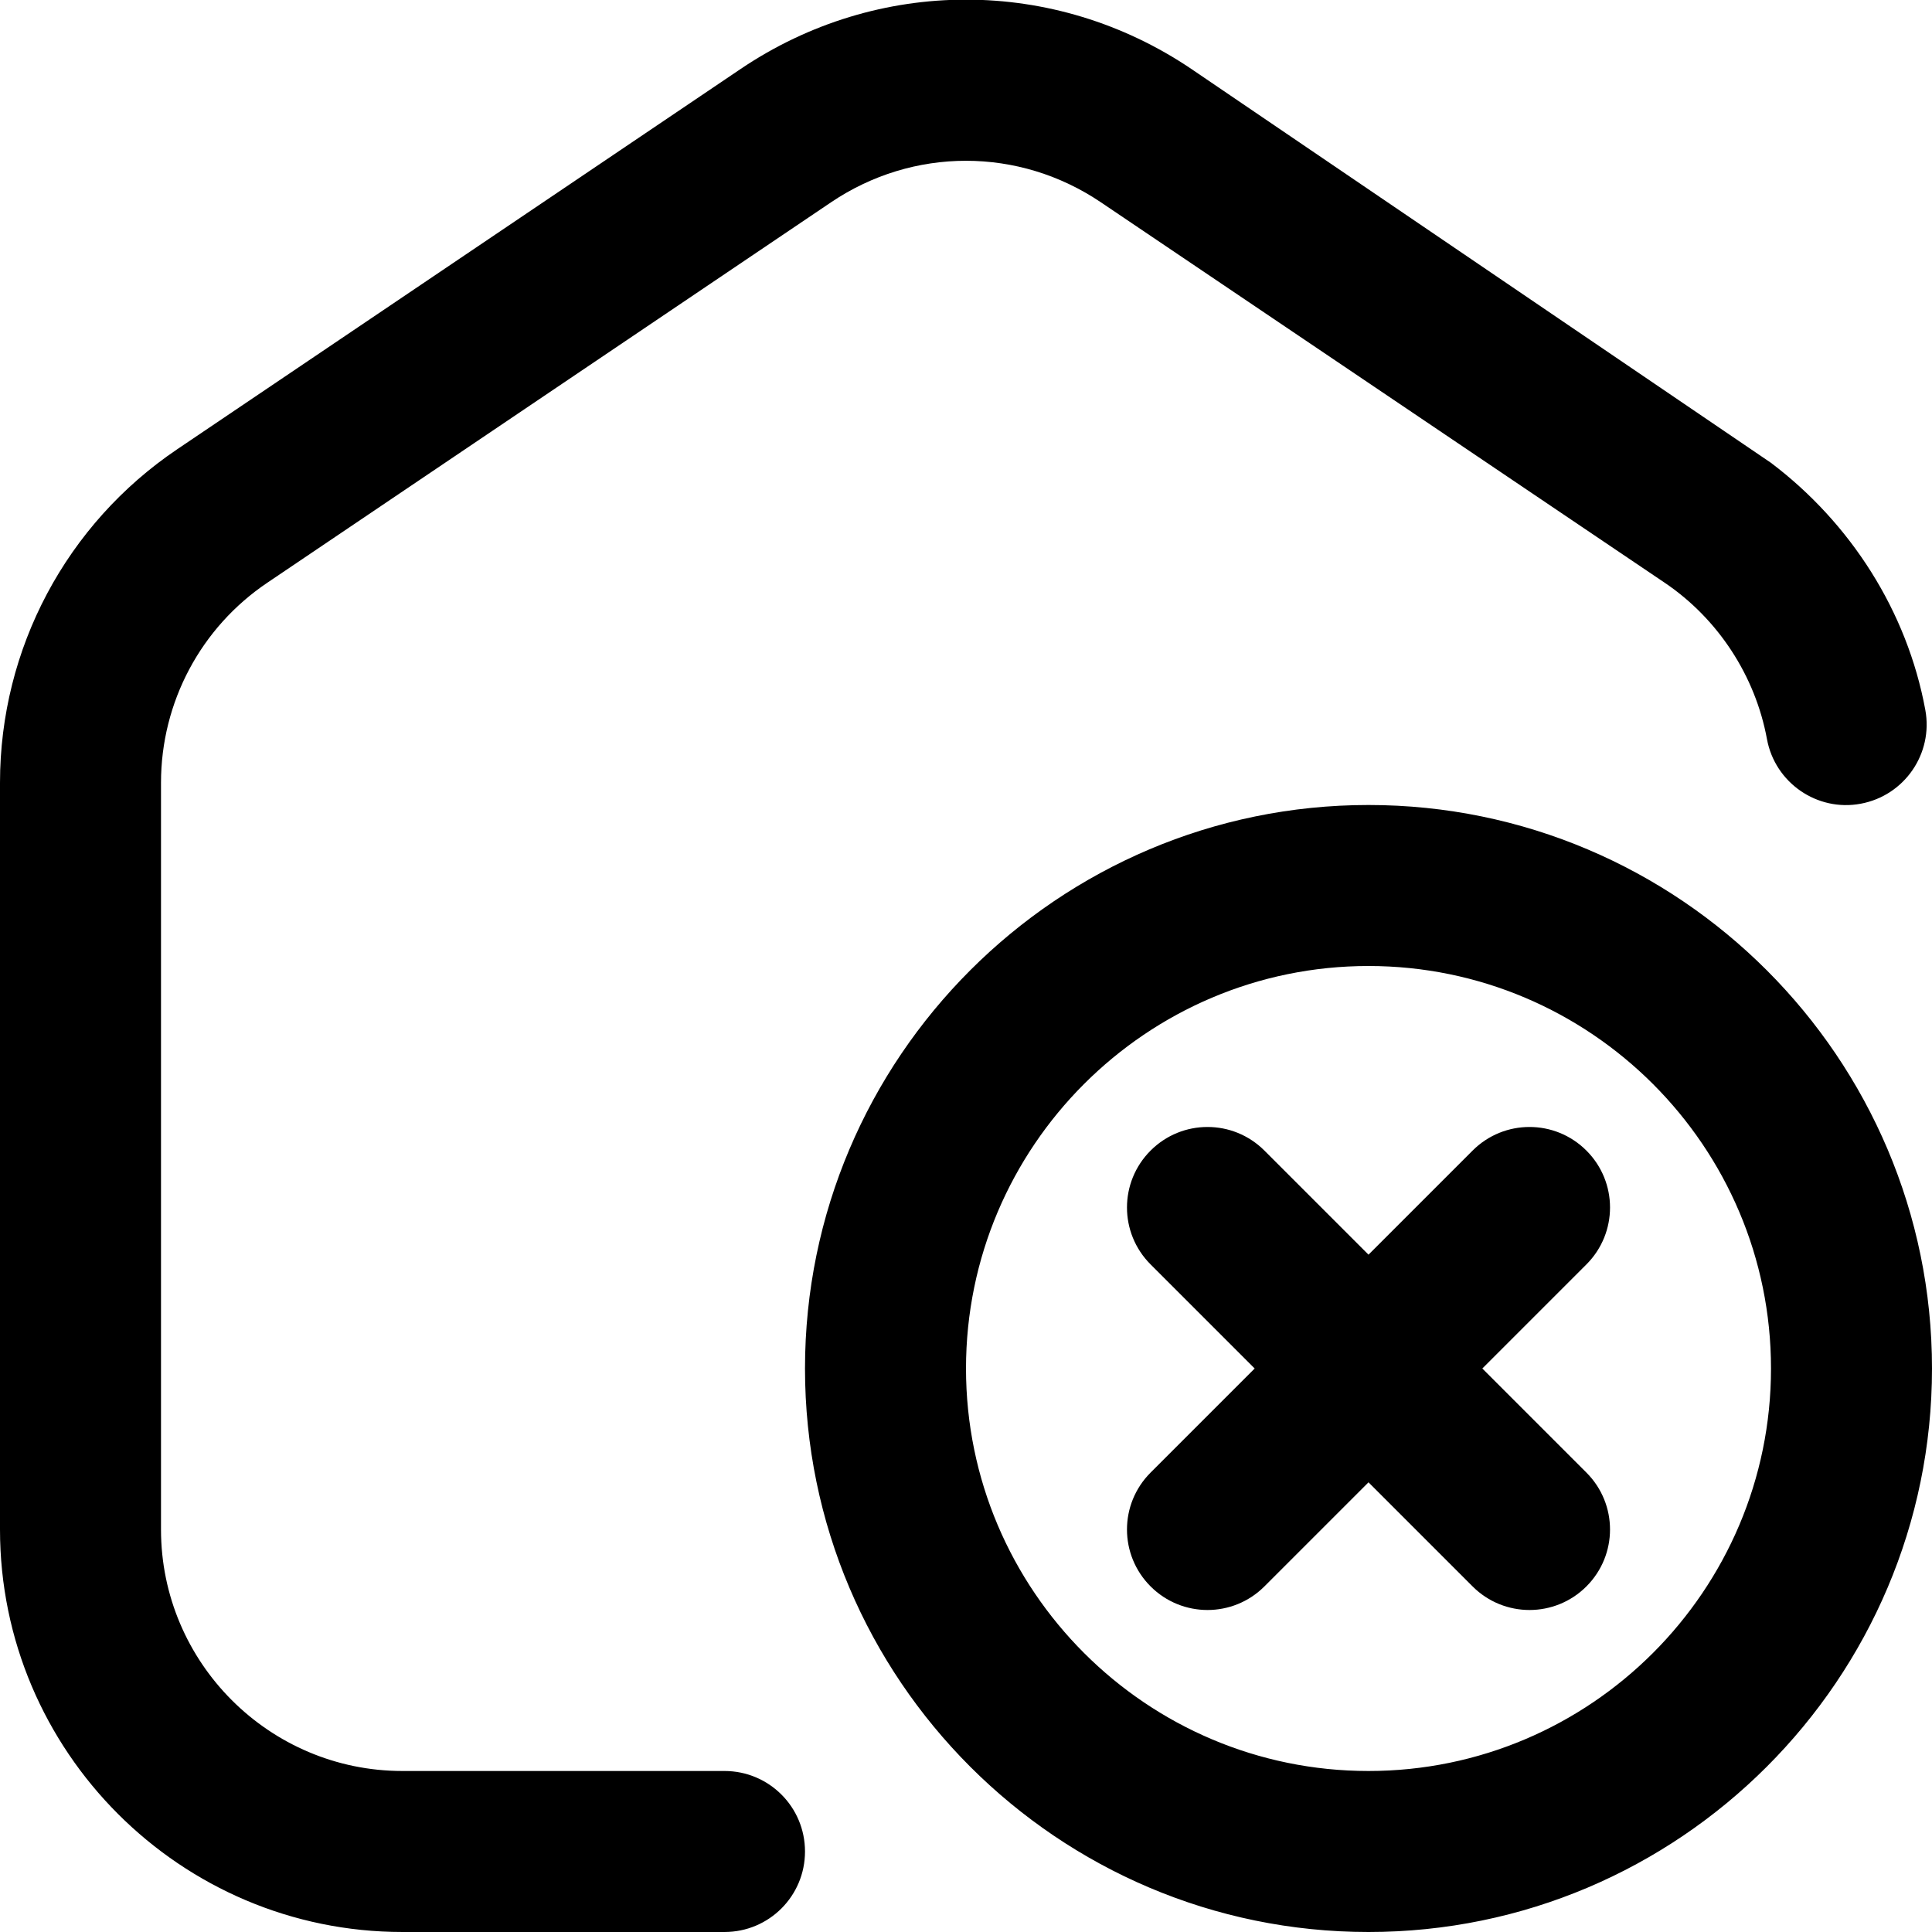
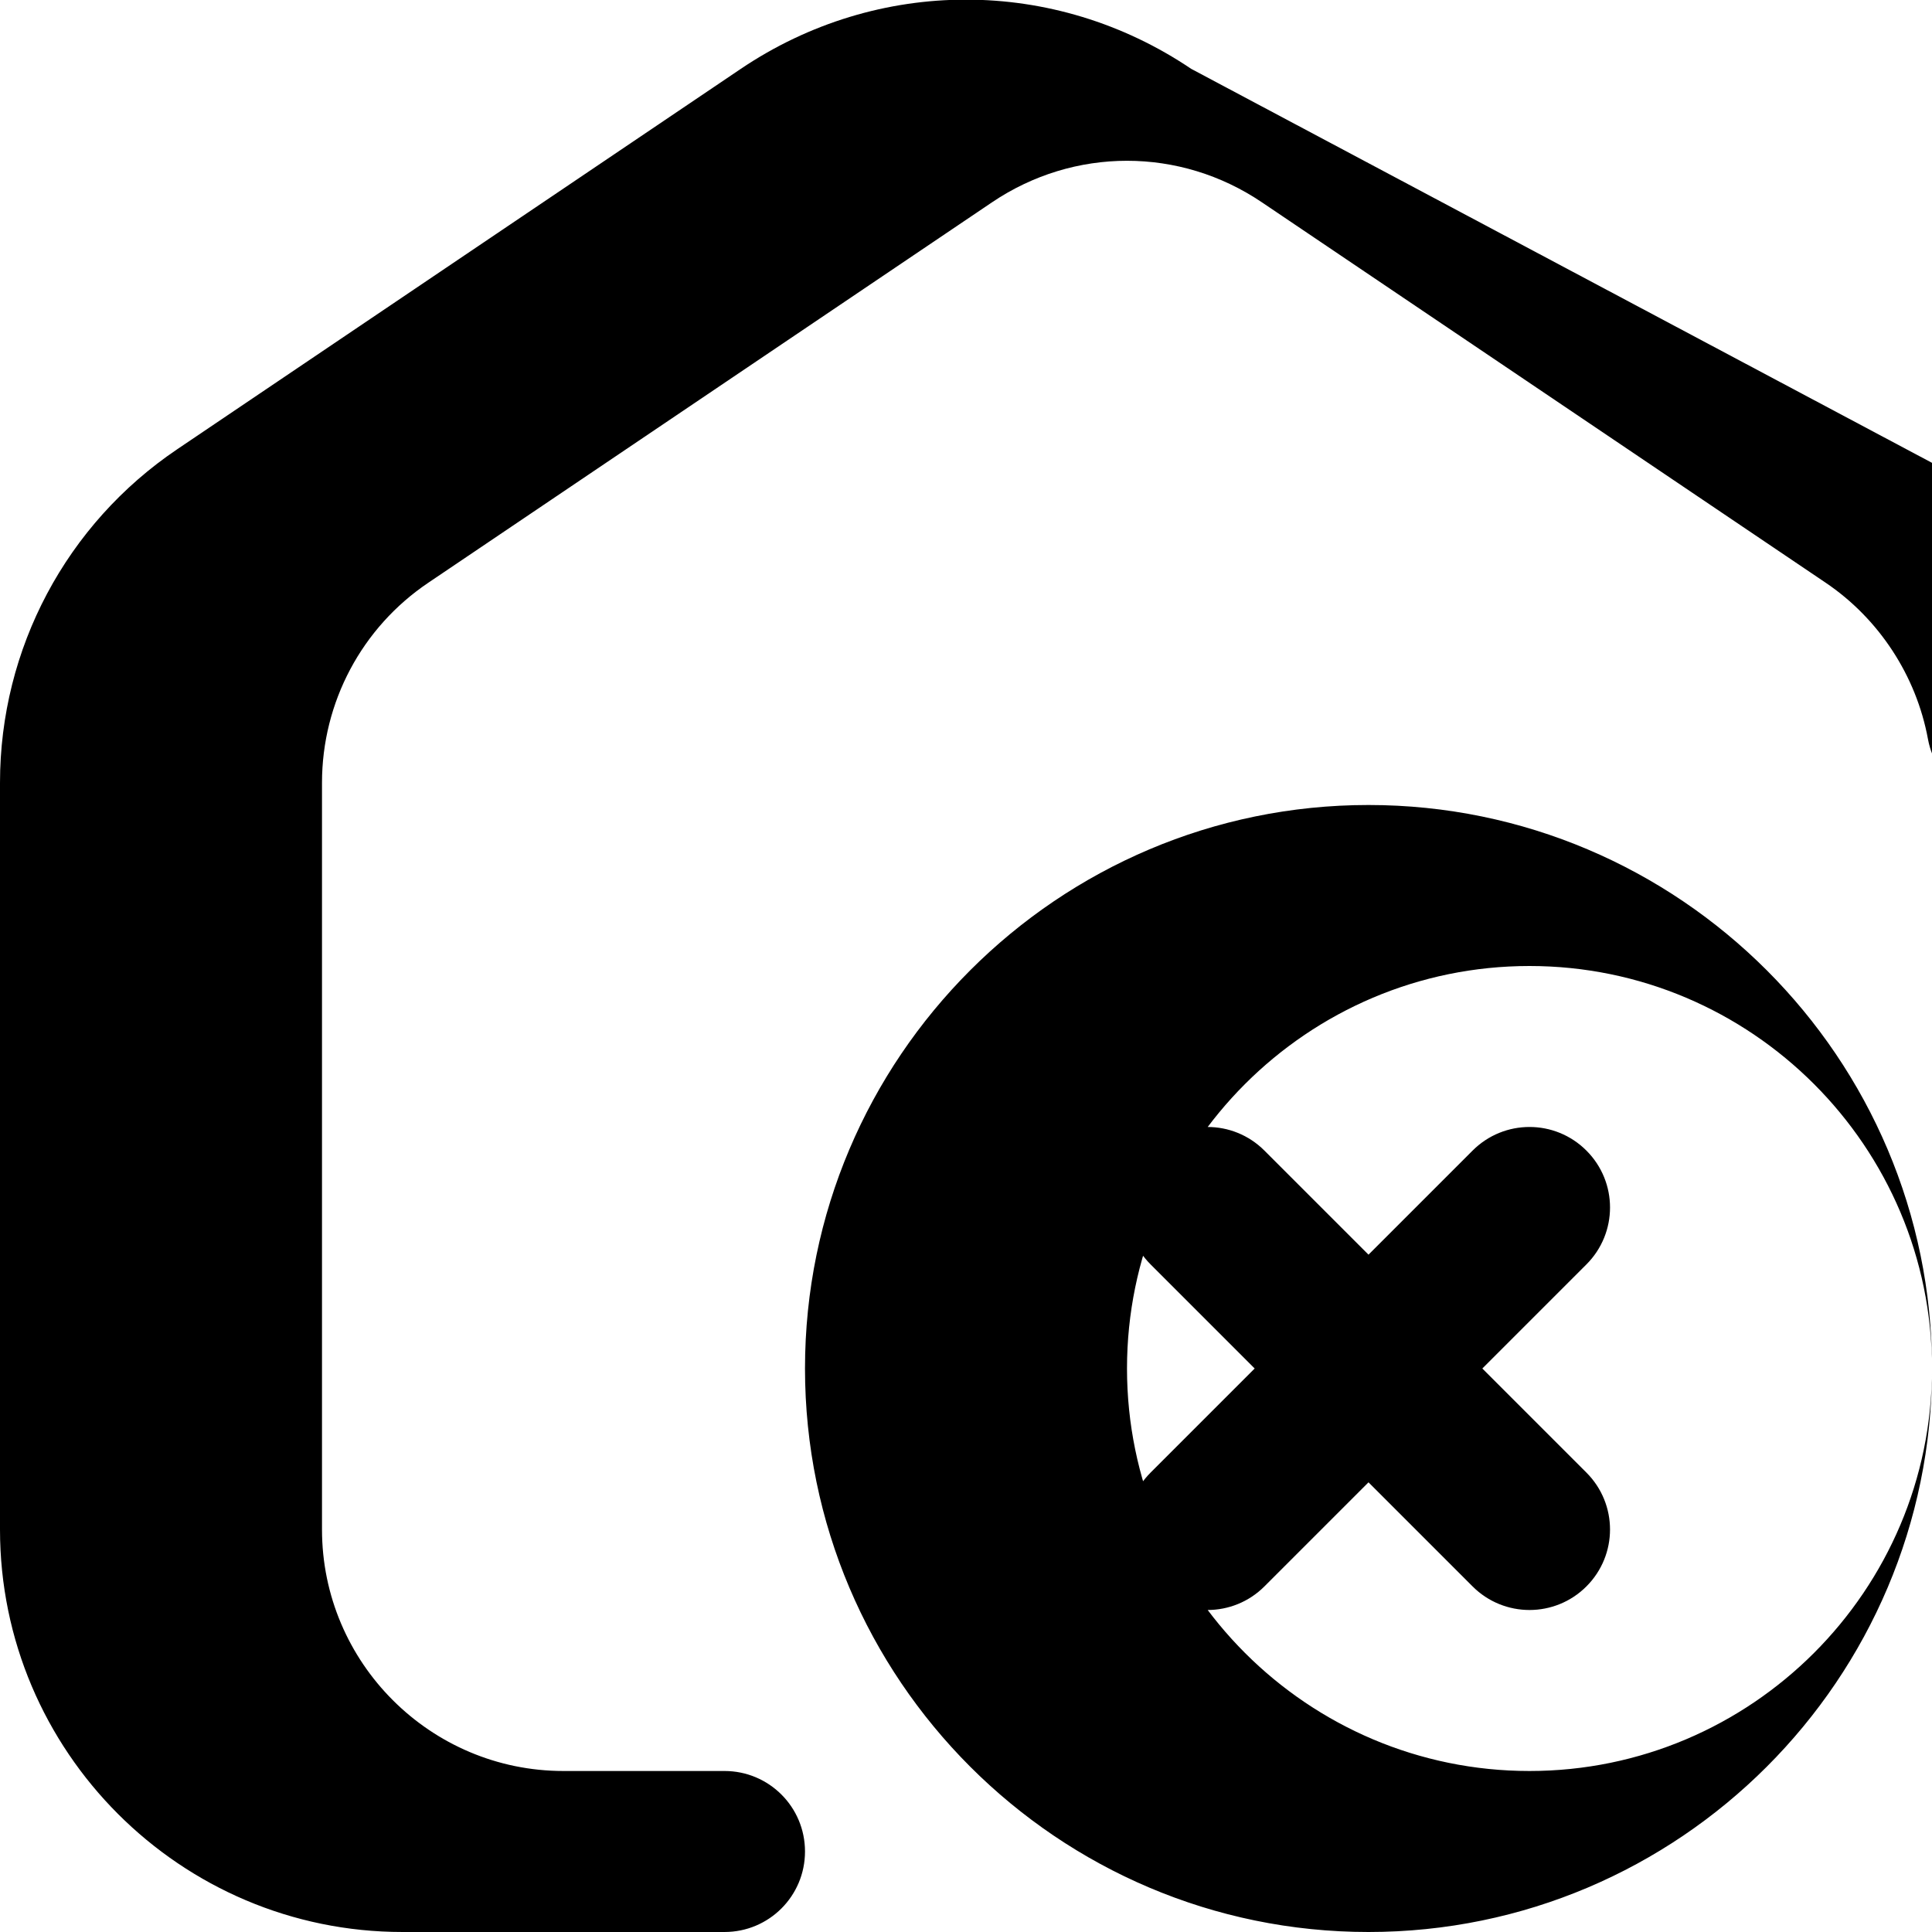
<svg xmlns="http://www.w3.org/2000/svg" id="Layer_1" data-name="Layer 1" viewBox="0 0 24 24">
-   <path d="m19.707,15.707l-1.293,1.293,1.293,1.293c.391.391.391,1.023,0,1.414-.195.195-.451.293-.707.293s-.512-.098-.707-.293l-1.293-1.293-1.293,1.293c-.195.195-.451.293-.707.293s-.512-.098-.707-.293c-.391-.391-.391-1.023,0-1.414l1.293-1.293-1.293-1.293c-.391-.391-.391-1.023,0-1.414s1.023-.391,1.414,0l1.293,1.293,1.293-1.293c.391-.391,1.023-.391,1.414,0s.391,1.023,0,1.414Zm4.293,1.293c0,3.859-3.141,7-7,7s-7-3.141-7-7,3.141-7,7-7,7,3.141,7,7Zm-2,0c0-2.757-2.243-5-5-5s-5,2.243-5,5,2.243,5,5,5,5-2.243,5-5Zm-13,5h-4c-1.654,0-3-1.346-3-3v-9.276c0-.999.494-1.929,1.322-2.486l7-4.724c1.02-.689,2.336-.689,3.355,0l7.001,4.724c.663.447,1.127,1.156,1.272,1.944.1.543.625.904,1.165.802.543-.101.902-.622.802-1.165-.226-1.226-.928-2.322-1.918-3.07L14.797.855c-1.699-1.146-3.895-1.146-5.594,0L2.204,5.579c-1.38.93-2.204,2.479-2.204,4.145v9.276c0,2.757,2.243,5,5,5h4c.553,0,1-.447,1-1s-.447-1-1-1Z" />
+   <path d="m19.707,15.707l-1.293,1.293,1.293,1.293c.391.391.391,1.023,0,1.414-.195.195-.451.293-.707.293s-.512-.098-.707-.293l-1.293-1.293-1.293,1.293c-.195.195-.451.293-.707.293s-.512-.098-.707-.293c-.391-.391-.391-1.023,0-1.414l1.293-1.293-1.293-1.293c-.391-.391-.391-1.023,0-1.414s1.023-.391,1.414,0l1.293,1.293,1.293-1.293c.391-.391,1.023-.391,1.414,0s.391,1.023,0,1.414Zm4.293,1.293c0,3.859-3.141,7-7,7s-7-3.141-7-7,3.141-7,7-7,7,3.141,7,7Zc0-2.757-2.243-5-5-5s-5,2.243-5,5,2.243,5,5,5,5-2.243,5-5Zm-13,5h-4c-1.654,0-3-1.346-3-3v-9.276c0-.999.494-1.929,1.322-2.486l7-4.724c1.02-.689,2.336-.689,3.355,0l7.001,4.724c.663.447,1.127,1.156,1.272,1.944.1.543.625.904,1.165.802.543-.101.902-.622.802-1.165-.226-1.226-.928-2.322-1.918-3.07L14.797.855c-1.699-1.146-3.895-1.146-5.594,0L2.204,5.579c-1.38.93-2.204,2.479-2.204,4.145v9.276c0,2.757,2.243,5,5,5h4c.553,0,1-.447,1-1s-.447-1-1-1Z" />
</svg>